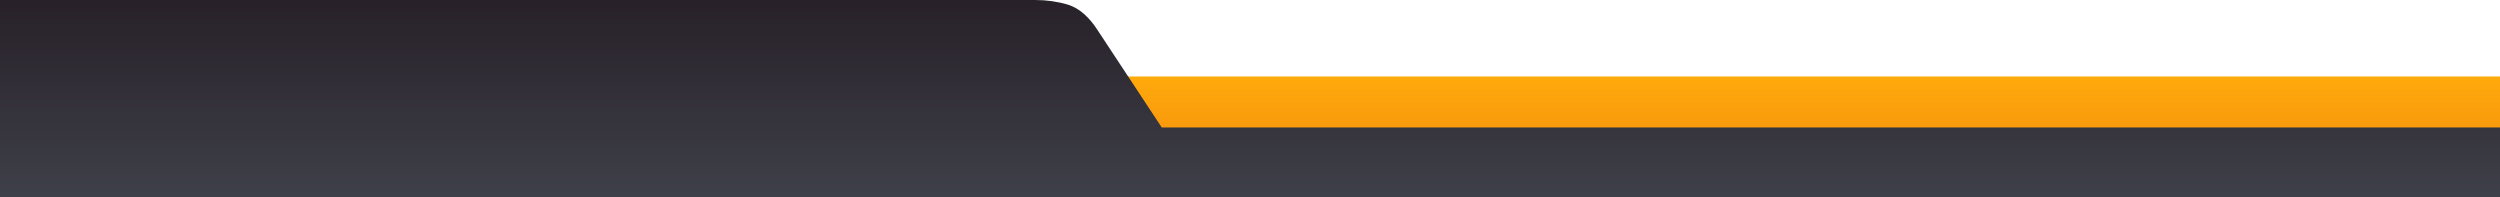
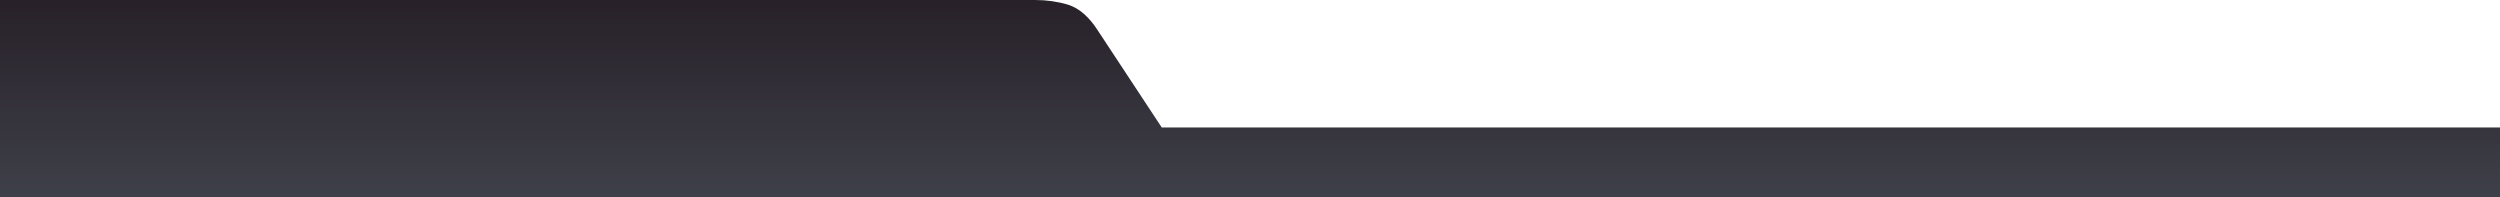
<svg xmlns="http://www.w3.org/2000/svg" width="850" height="67" viewBox="0 0 850 67" fill="none">
-   <path d="M850 26H0V67H850V26Z" fill="url(#paint0_linear_376_3)" />
  <path d="M850 67V43.327H394.986L372.979 9.947C370.505 6.194 367.271 2.836 362.964 1.547C359.599 0.54 355.842 0 351.992 0H0V34.793V67H850Z" fill="url(#paint1_linear_376_3)" />
  <defs>
    <linearGradient id="paint0_linear_376_3" x1="424.997" y1="67.003" x2="424.997" y2="26.001" gradientUnits="userSpaceOnUse">
      <stop stop-color="#F1840C" />
      <stop offset="1" stop-color="#FFAA0C" />
    </linearGradient>
    <linearGradient id="paint1_linear_376_3" x1="424.997" y1="-19.993" x2="424.997" y2="67.003" gradientUnits="userSpaceOnUse">
      <stop stop-color="#21171F" />
      <stop offset="1" stop-color="#3E4049" />
    </linearGradient>
  </defs>
</svg>